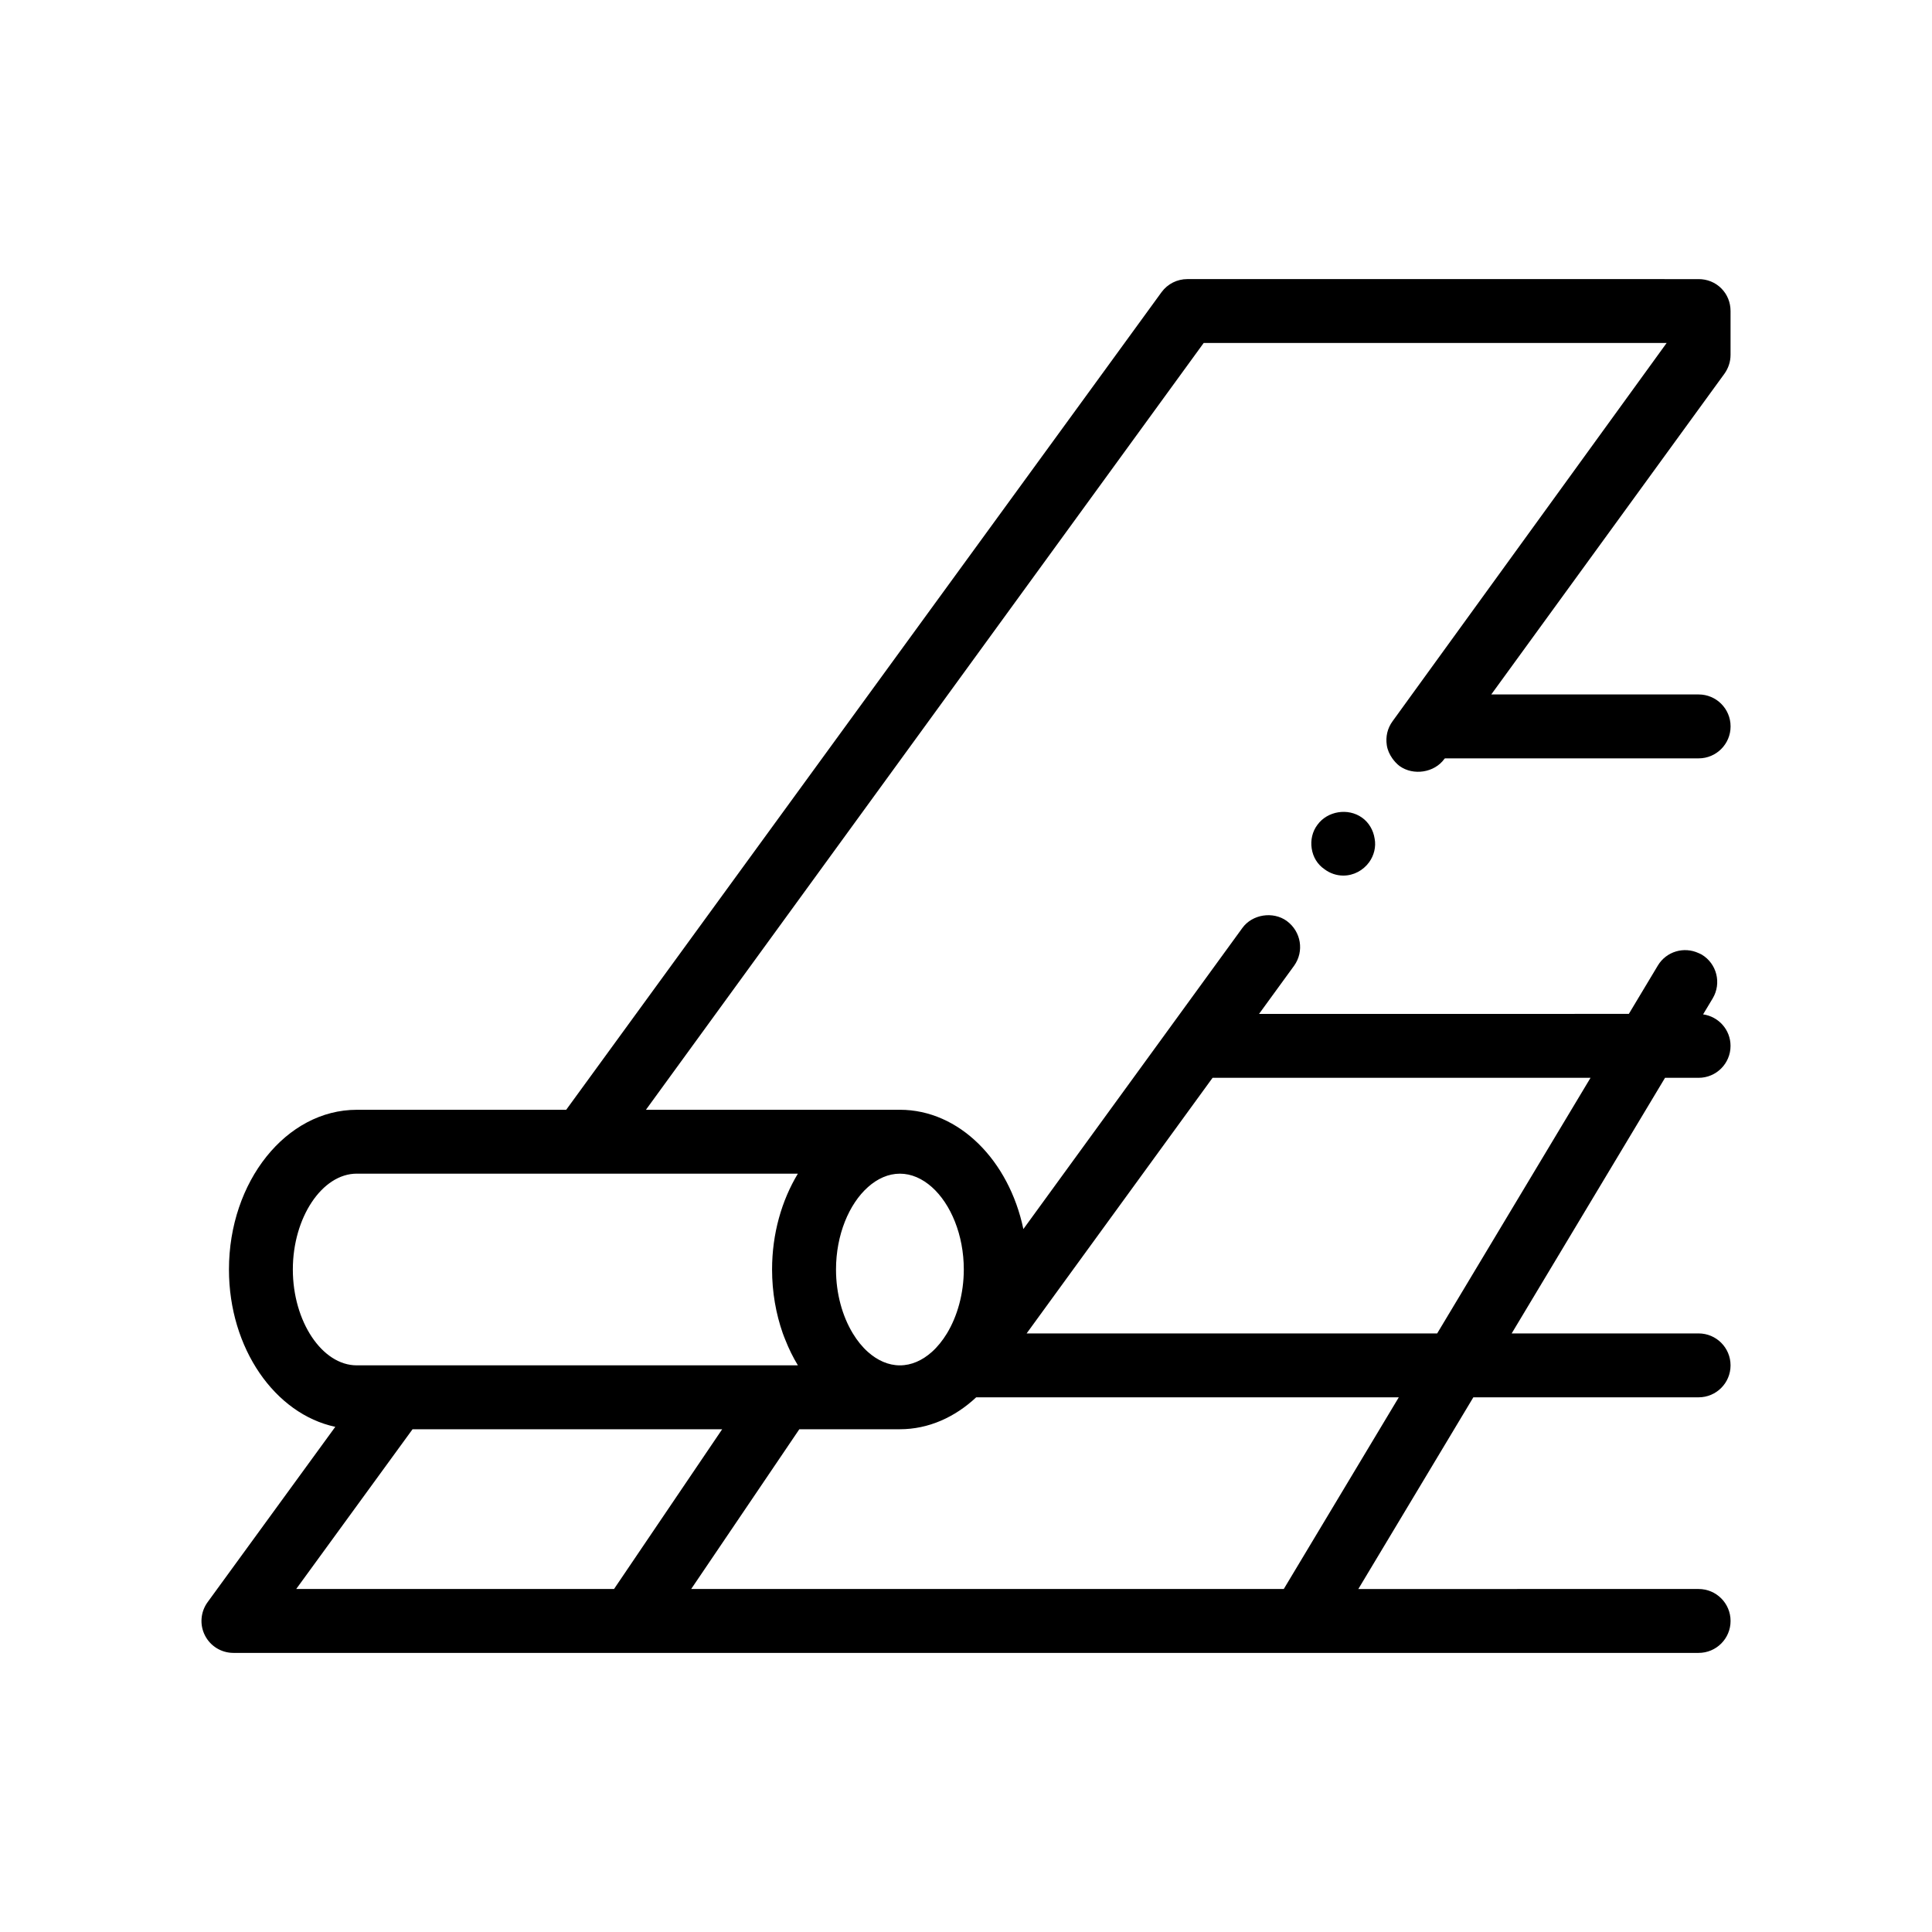
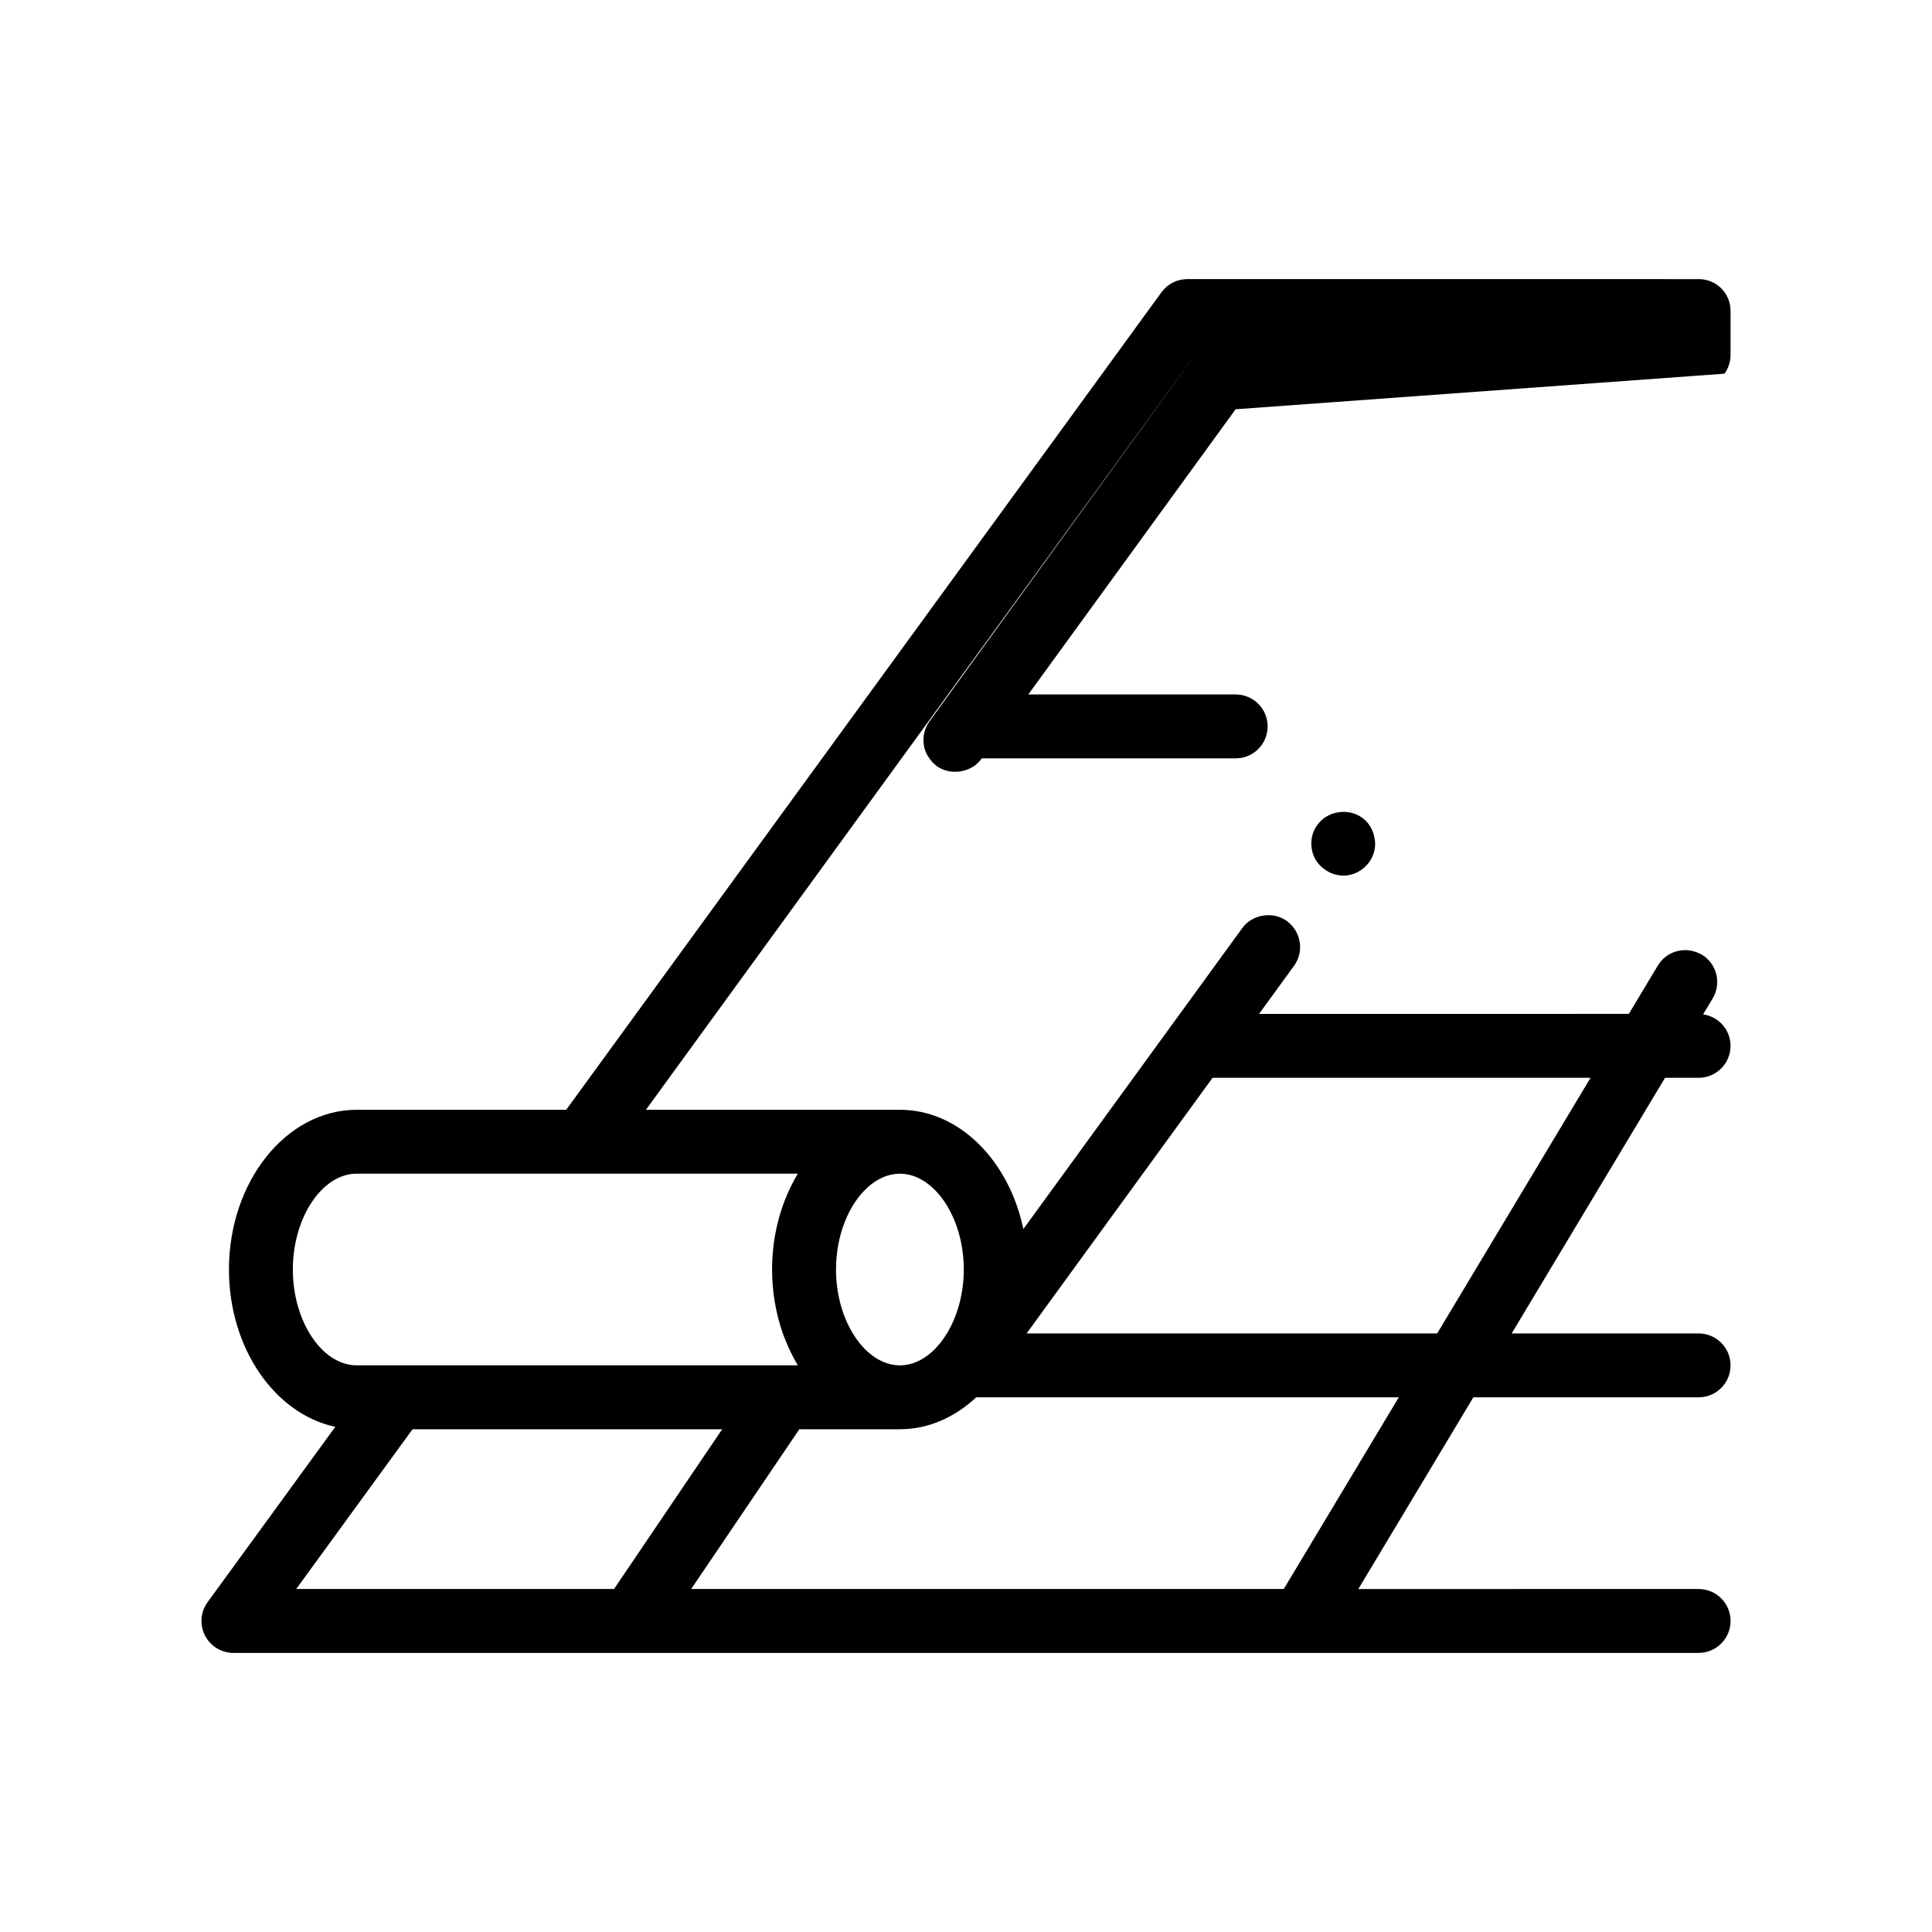
<svg xmlns="http://www.w3.org/2000/svg" fill="#000000" width="800px" height="800px" version="1.1" viewBox="144 144 512 512">
-   <path d="m601 243.03c1.02-1.441 1.613-3.133 1.613-4.996v-11.598c0-2.293-0.852-4.41-2.453-6.016-1.613-1.605-3.727-2.453-6.016-2.453l-135.47-0.004c-2.711 0-5.25 1.266-6.863 3.477l-16.133 22.176-141.63 194.49h-55.504c-18.676 0-33.867 18.992-33.867 42.328 0 20.914 12.207 38.289 28.18 41.691l-33.836 46.461c-1.879 2.578-2.152 5.992-0.707 8.82 1.445 2.848 4.359 4.629 7.547 4.629h388.29c4.68 0 8.469-3.785 8.469-8.465 0-4.68-3.789-8.469-8.469-8.469l-90.18 0.004 30.48-50.801h59.695c4.68 0 8.469-3.789 8.469-8.469 0-4.68-3.789-8.465-8.469-8.465h-49.535l40.641-67.738h8.891c4.68 0 8.469-3.785 8.469-8.465 0-4.273-3.168-7.766-7.273-8.348l2.539-4.227c2.402-4.012 1.109-9.211-2.902-11.617-0.266-0.16-0.555-0.262-0.832-0.395-3.875-1.793-8.543-0.453-10.793 3.289l-7.691 12.82-98 0.008 9.301-12.781c2.707-3.797 1.863-9.023-1.918-11.824-0.012-0.012-0.02-0.02-0.035-0.031-3.637-2.621-9.133-1.777-11.766 1.859l-16.816 23.121-6.172 8.488-35.047 48.184c-3.809-18.164-17.02-31.613-32.723-31.613h-67.301l147.81-203.21h122.69l-67.492 93.141-5.148 7.113c-1.359 1.859-1.863 4.062-1.523 6.348 0.191 1.27 0.727 2.434 1.457 3.477 0.539 0.762 1.176 1.461 1.926 2.035 0.004 0.004 0.016 0.004 0.02 0.012 3.637 2.606 9.215 1.762 11.84-1.879l0.086-0.082 0.059-0.082h67.25c4.68 0 8.469-3.789 8.469-8.469 0-4.68-3.789-8.469-8.469-8.469h-54.953l54.941-75.578zm-273.83 322.07 28.66-42.336h26.641c7.586 0 14.582-3.176 20.234-8.465h111.99l-30.48 50.801zm-73.84-42.336h82.055l-28.66 42.336h-84.227zm141.62-25.395c-1.168 1.918-2.516 3.582-4.004 4.914-2.508 2.238-5.406 3.551-8.469 3.551s-5.953-1.316-8.465-3.551c-1.492-1.328-2.84-2.992-4.004-4.914-2.75-4.535-4.457-10.488-4.457-16.938 0-9.176 3.449-17.375 8.469-21.844 2.508-2.238 5.406-3.551 8.465-3.551 3.062 0 5.953 1.316 8.469 3.551 5.012 4.469 8.465 12.676 8.465 21.844-0.012 6.441-1.723 12.398-4.469 16.938zm-43.492 0c0.195 0.562 0.422 1.109 0.641 1.656 0.945 2.41 2.066 4.68 3.352 6.805h-116.91c-9.18 0-16.934-11.633-16.934-25.402 0-13.766 7.758-25.398 16.934-25.398h43.387l10.258 0.004h63.258c-4.273 7.082-6.836 15.863-6.836 25.398 0 6.023 1.027 11.742 2.848 16.938zm214.05-67.738-40.641 67.738h-108.8l49.277-67.738zm-57.219-63.418c0.43 2.203-0.168 4.492-1.438 6.266-1.602 2.203-4.141 3.559-6.856 3.559-1.77 0-3.535-0.59-4.973-1.676-0.012-0.004-0.016-0.012-0.02-0.016-1.867-1.27-3.047-3.215-3.391-5.508-0.336-2.203 0.176-4.481 1.523-6.258 2.625-3.637 8.113-4.566 11.836-1.883 0.012 0.012 0.016 0.012 0.023 0.016 1.773 1.266 2.957 3.301 3.293 5.5z" />
+   <path d="m601 243.03c1.02-1.441 1.613-3.133 1.613-4.996v-11.598c0-2.293-0.852-4.41-2.453-6.016-1.613-1.605-3.727-2.453-6.016-2.453l-135.47-0.004c-2.711 0-5.25 1.266-6.863 3.477l-16.133 22.176-141.63 194.49h-55.504c-18.676 0-33.867 18.992-33.867 42.328 0 20.914 12.207 38.289 28.18 41.691l-33.836 46.461c-1.879 2.578-2.152 5.992-0.707 8.82 1.445 2.848 4.359 4.629 7.547 4.629h388.29c4.68 0 8.469-3.785 8.469-8.465 0-4.68-3.789-8.469-8.469-8.469l-90.18 0.004 30.48-50.801h59.695c4.68 0 8.469-3.789 8.469-8.469 0-4.68-3.789-8.465-8.469-8.465h-49.535l40.641-67.738h8.891c4.68 0 8.469-3.785 8.469-8.465 0-4.273-3.168-7.766-7.273-8.348l2.539-4.227c2.402-4.012 1.109-9.211-2.902-11.617-0.266-0.16-0.555-0.262-0.832-0.395-3.875-1.793-8.543-0.453-10.793 3.289l-7.691 12.82-98 0.008 9.301-12.781c2.707-3.797 1.863-9.023-1.918-11.824-0.012-0.012-0.02-0.02-0.035-0.031-3.637-2.621-9.133-1.777-11.766 1.859l-16.816 23.121-6.172 8.488-35.047 48.184c-3.809-18.164-17.02-31.613-32.723-31.613h-67.301l147.81-203.21l-67.492 93.141-5.148 7.113c-1.359 1.859-1.863 4.062-1.523 6.348 0.191 1.27 0.727 2.434 1.457 3.477 0.539 0.762 1.176 1.461 1.926 2.035 0.004 0.004 0.016 0.004 0.02 0.012 3.637 2.606 9.215 1.762 11.84-1.879l0.086-0.082 0.059-0.082h67.25c4.68 0 8.469-3.789 8.469-8.469 0-4.68-3.789-8.469-8.469-8.469h-54.953l54.941-75.578zm-273.83 322.07 28.66-42.336h26.641c7.586 0 14.582-3.176 20.234-8.465h111.99l-30.48 50.801zm-73.84-42.336h82.055l-28.66 42.336h-84.227zm141.62-25.395c-1.168 1.918-2.516 3.582-4.004 4.914-2.508 2.238-5.406 3.551-8.469 3.551s-5.953-1.316-8.465-3.551c-1.492-1.328-2.84-2.992-4.004-4.914-2.75-4.535-4.457-10.488-4.457-16.938 0-9.176 3.449-17.375 8.469-21.844 2.508-2.238 5.406-3.551 8.465-3.551 3.062 0 5.953 1.316 8.469 3.551 5.012 4.469 8.465 12.676 8.465 21.844-0.012 6.441-1.723 12.398-4.469 16.938zm-43.492 0c0.195 0.562 0.422 1.109 0.641 1.656 0.945 2.41 2.066 4.68 3.352 6.805h-116.91c-9.18 0-16.934-11.633-16.934-25.402 0-13.766 7.758-25.398 16.934-25.398h43.387l10.258 0.004h63.258c-4.273 7.082-6.836 15.863-6.836 25.398 0 6.023 1.027 11.742 2.848 16.938zm214.05-67.738-40.641 67.738h-108.8l49.277-67.738zm-57.219-63.418c0.43 2.203-0.168 4.492-1.438 6.266-1.602 2.203-4.141 3.559-6.856 3.559-1.77 0-3.535-0.59-4.973-1.676-0.012-0.004-0.016-0.012-0.02-0.016-1.867-1.27-3.047-3.215-3.391-5.508-0.336-2.203 0.176-4.481 1.523-6.258 2.625-3.637 8.113-4.566 11.836-1.883 0.012 0.012 0.016 0.012 0.023 0.016 1.773 1.266 2.957 3.301 3.293 5.5z" />
</svg>